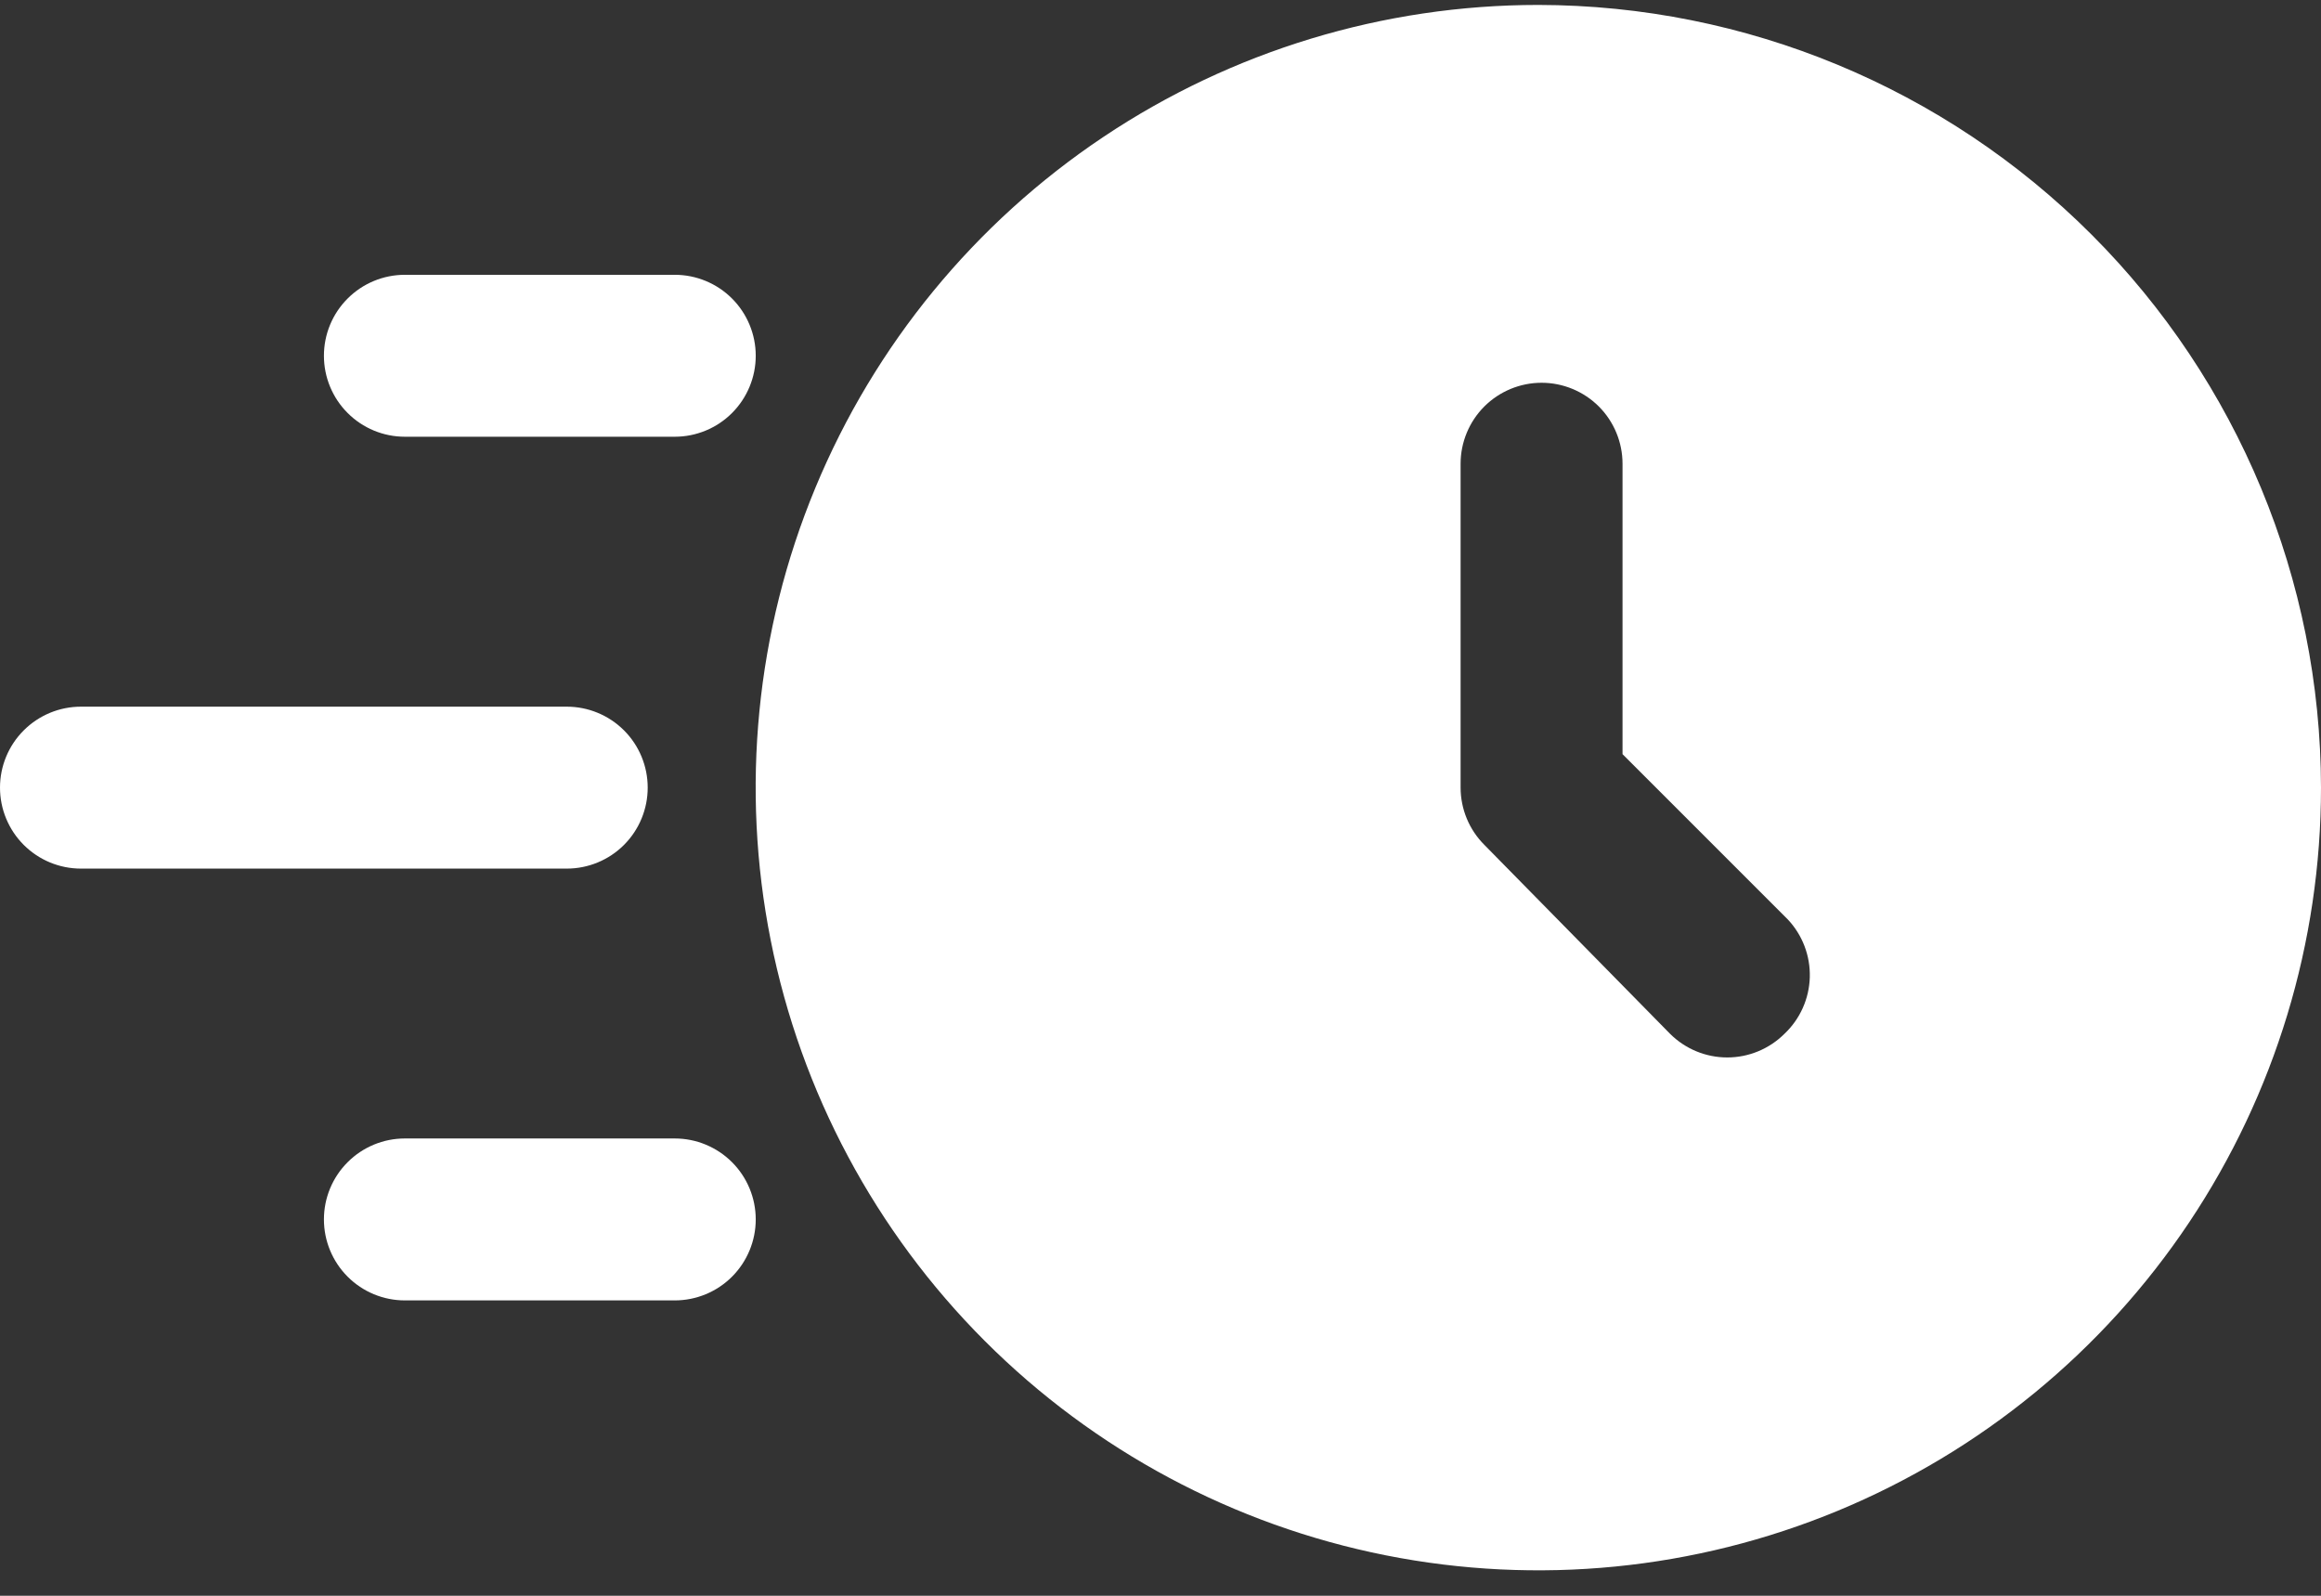
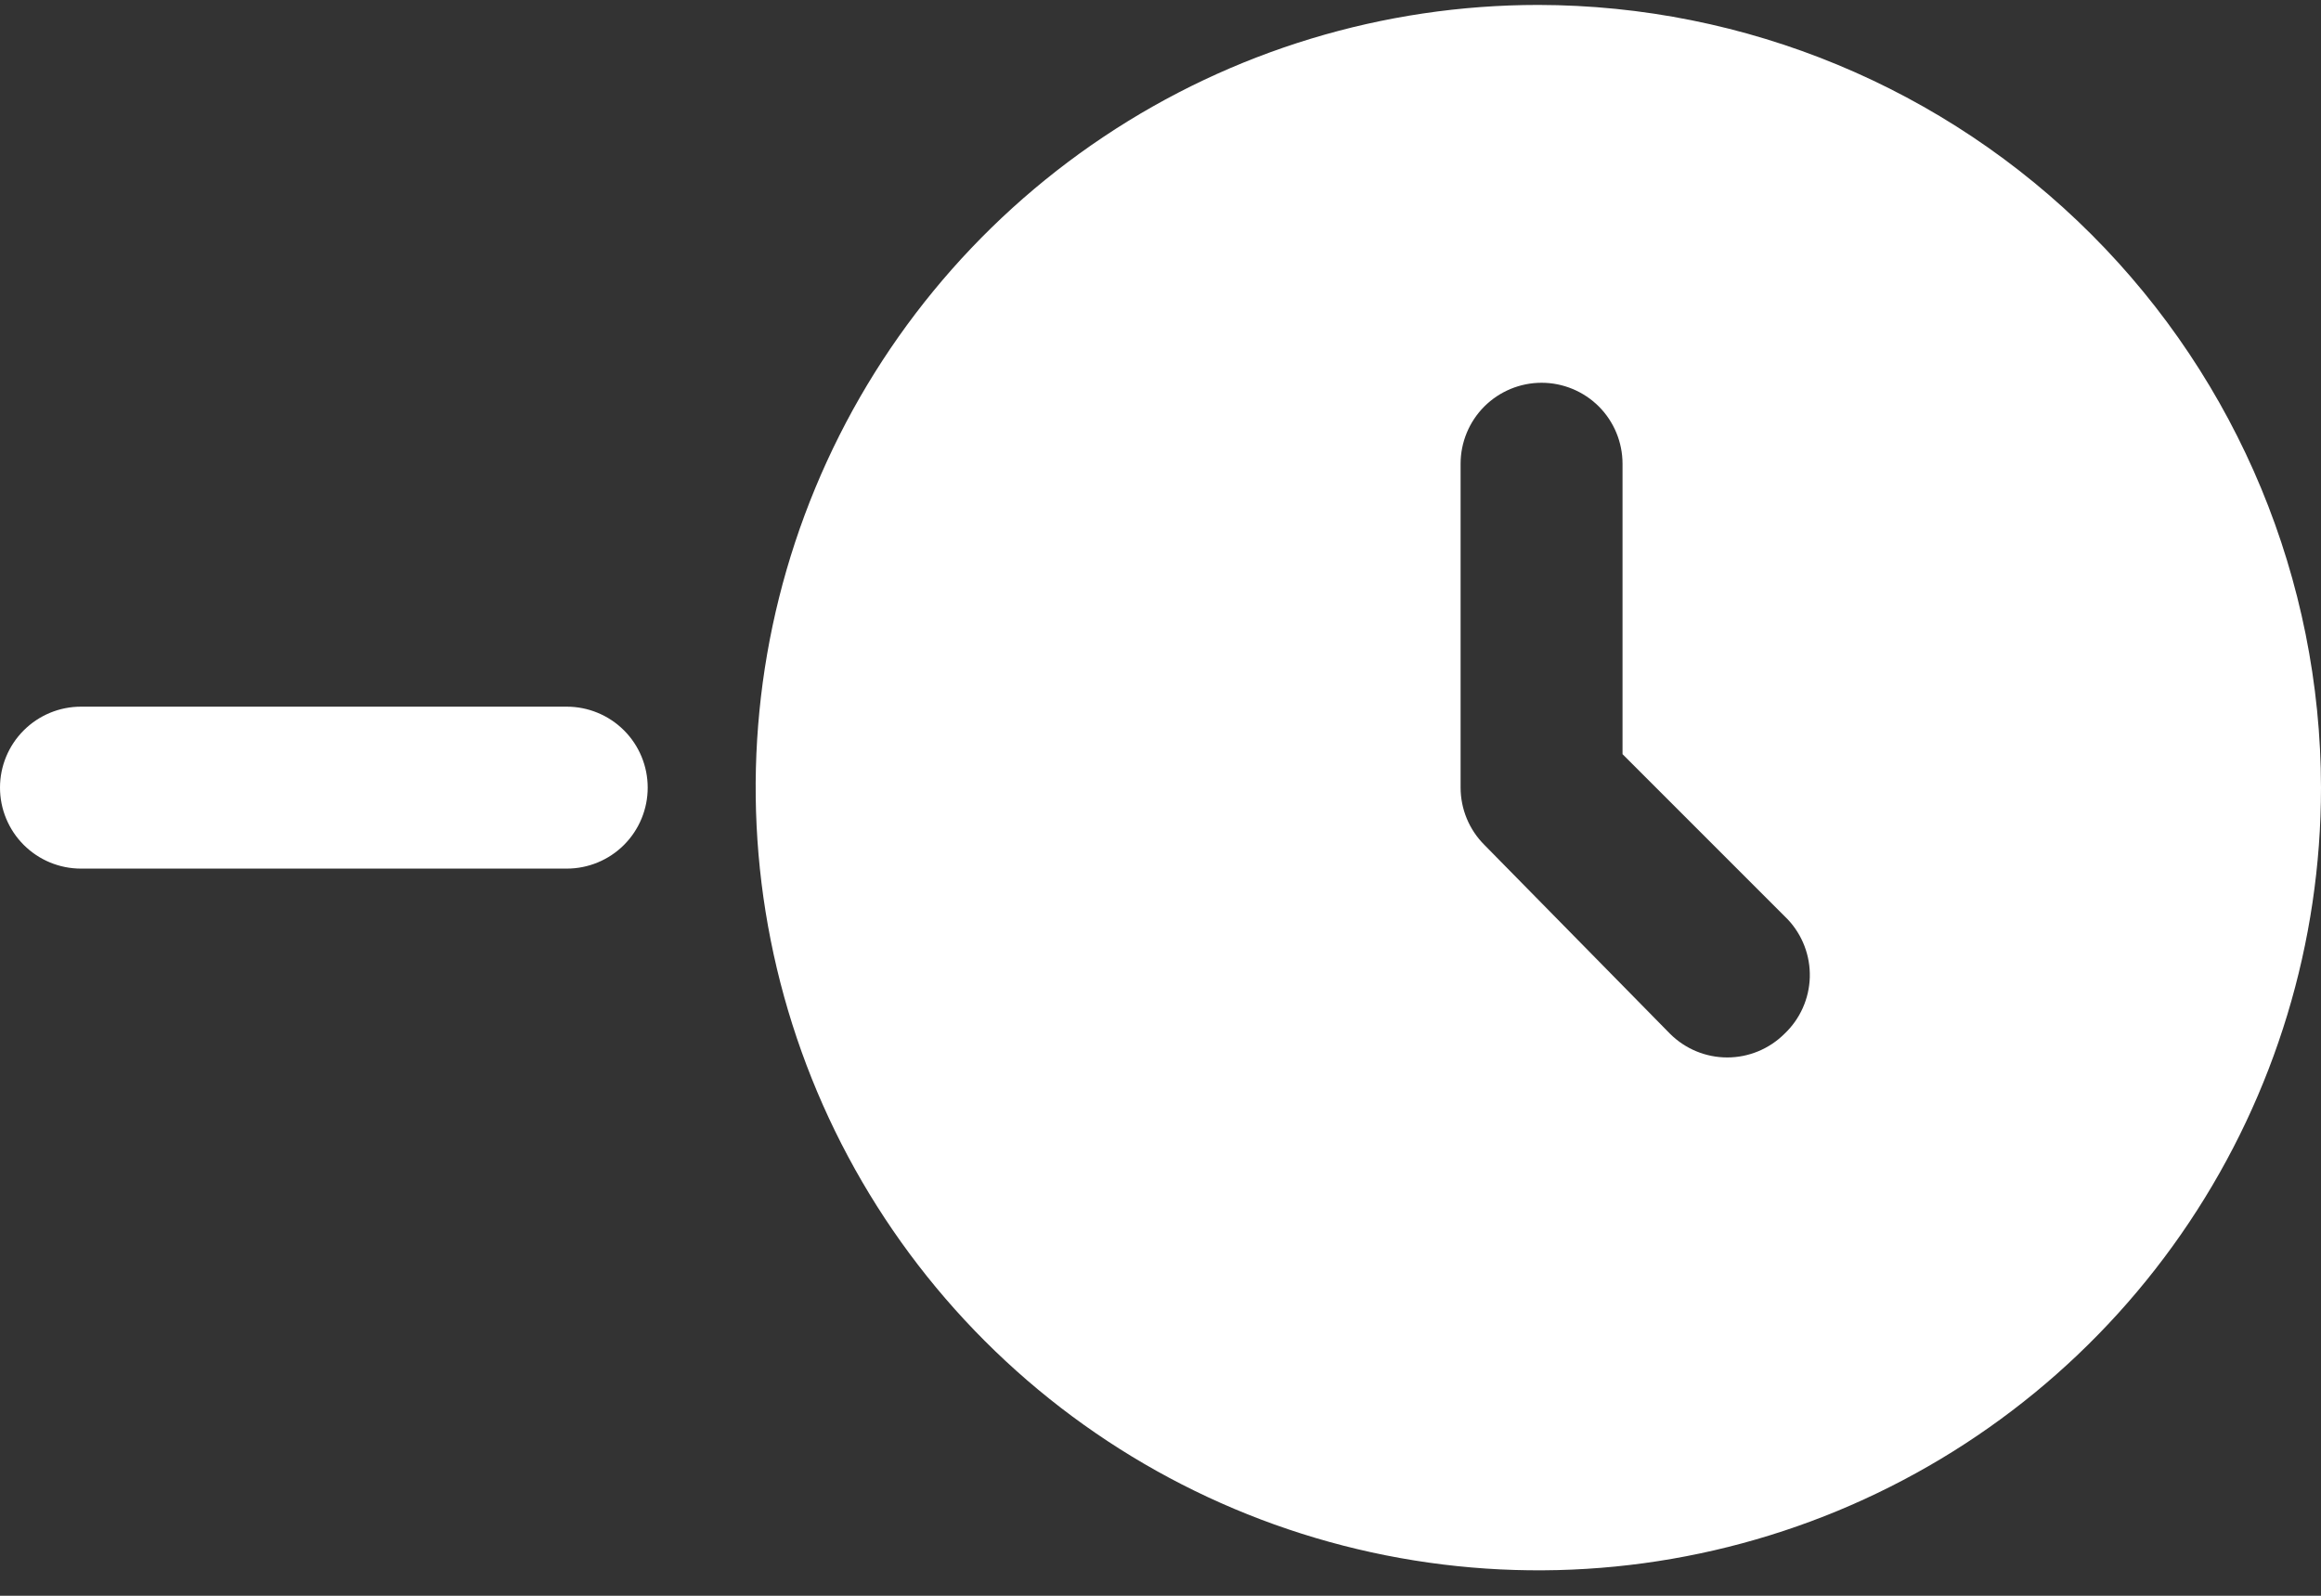
<svg xmlns="http://www.w3.org/2000/svg" width="64" height="44" viewBox="0 0 64 44" fill="none">
  <rect x="0" y="0" width="64" height="44" fill="#333333" stroke="none" />
  <path d="M42.419 0.136C38.15 0.136 33.978 1.401 30.429 3.773C26.88 6.144 24.113 9.515 22.48 13.458C20.846 17.402 20.419 21.741 21.252 25.927C22.085 30.114 24.14 33.959 27.158 36.977C30.177 39.996 34.022 42.051 38.208 42.884C42.395 43.717 46.734 43.289 50.677 41.656C54.621 40.022 57.992 37.256 60.363 33.707C62.734 30.158 64 25.985 64 21.717C63.992 15.996 61.716 10.511 57.67 6.465C53.625 2.42 48.14 0.144 42.419 0.136ZM49.206 28.504C48.787 28.922 48.219 29.157 47.628 29.157C47.036 29.157 46.469 28.922 46.05 28.504L40.93 23.295C40.511 22.877 40.276 22.309 40.275 21.717V12.787C40.275 12.195 40.511 11.627 40.929 11.208C41.348 10.79 41.916 10.554 42.508 10.554C43.1 10.554 43.668 10.79 44.087 11.208C44.505 11.627 44.74 12.195 44.74 12.787V20.794L49.295 25.349C49.701 25.779 49.92 26.353 49.904 26.945C49.887 27.537 49.636 28.098 49.206 28.504ZM15.628 23.95H2.233C1.64 23.95 1.073 23.715 0.654 23.296C0.235 22.877 0 22.309 0 21.717C0 21.125 0.235 20.557 0.654 20.139C1.073 19.72 1.64 19.485 2.233 19.485H15.628C16.22 19.485 16.788 19.72 17.207 20.139C17.625 20.557 17.86 21.125 17.86 21.717C17.86 22.309 17.625 22.877 17.207 23.296C16.788 23.715 16.22 23.95 15.628 23.95Z" fill="white" />
-   <path d="M18.606 12.042H11.164C10.572 12.042 10.004 11.807 9.586 11.388C9.167 10.969 8.932 10.402 8.932 9.809C8.932 9.217 9.167 8.649 9.586 8.231C10.004 7.812 10.572 7.577 11.164 7.577H18.606C19.198 7.577 19.766 7.812 20.185 8.231C20.603 8.649 20.839 9.217 20.839 9.809C20.839 10.402 20.603 10.969 20.185 11.388C19.766 11.807 19.198 12.042 18.606 12.042ZM18.606 35.856H11.164C10.572 35.856 10.004 35.621 9.586 35.202C9.167 34.783 8.932 34.215 8.932 33.623C8.932 33.031 9.167 32.463 9.586 32.045C10.004 31.626 10.572 31.391 11.164 31.391H18.606C19.198 31.391 19.766 31.626 20.185 32.045C20.603 32.463 20.839 33.031 20.839 33.623C20.839 34.215 20.603 34.783 20.185 35.202C19.766 35.621 19.198 35.856 18.606 35.856Z" fill="white" />
</svg>